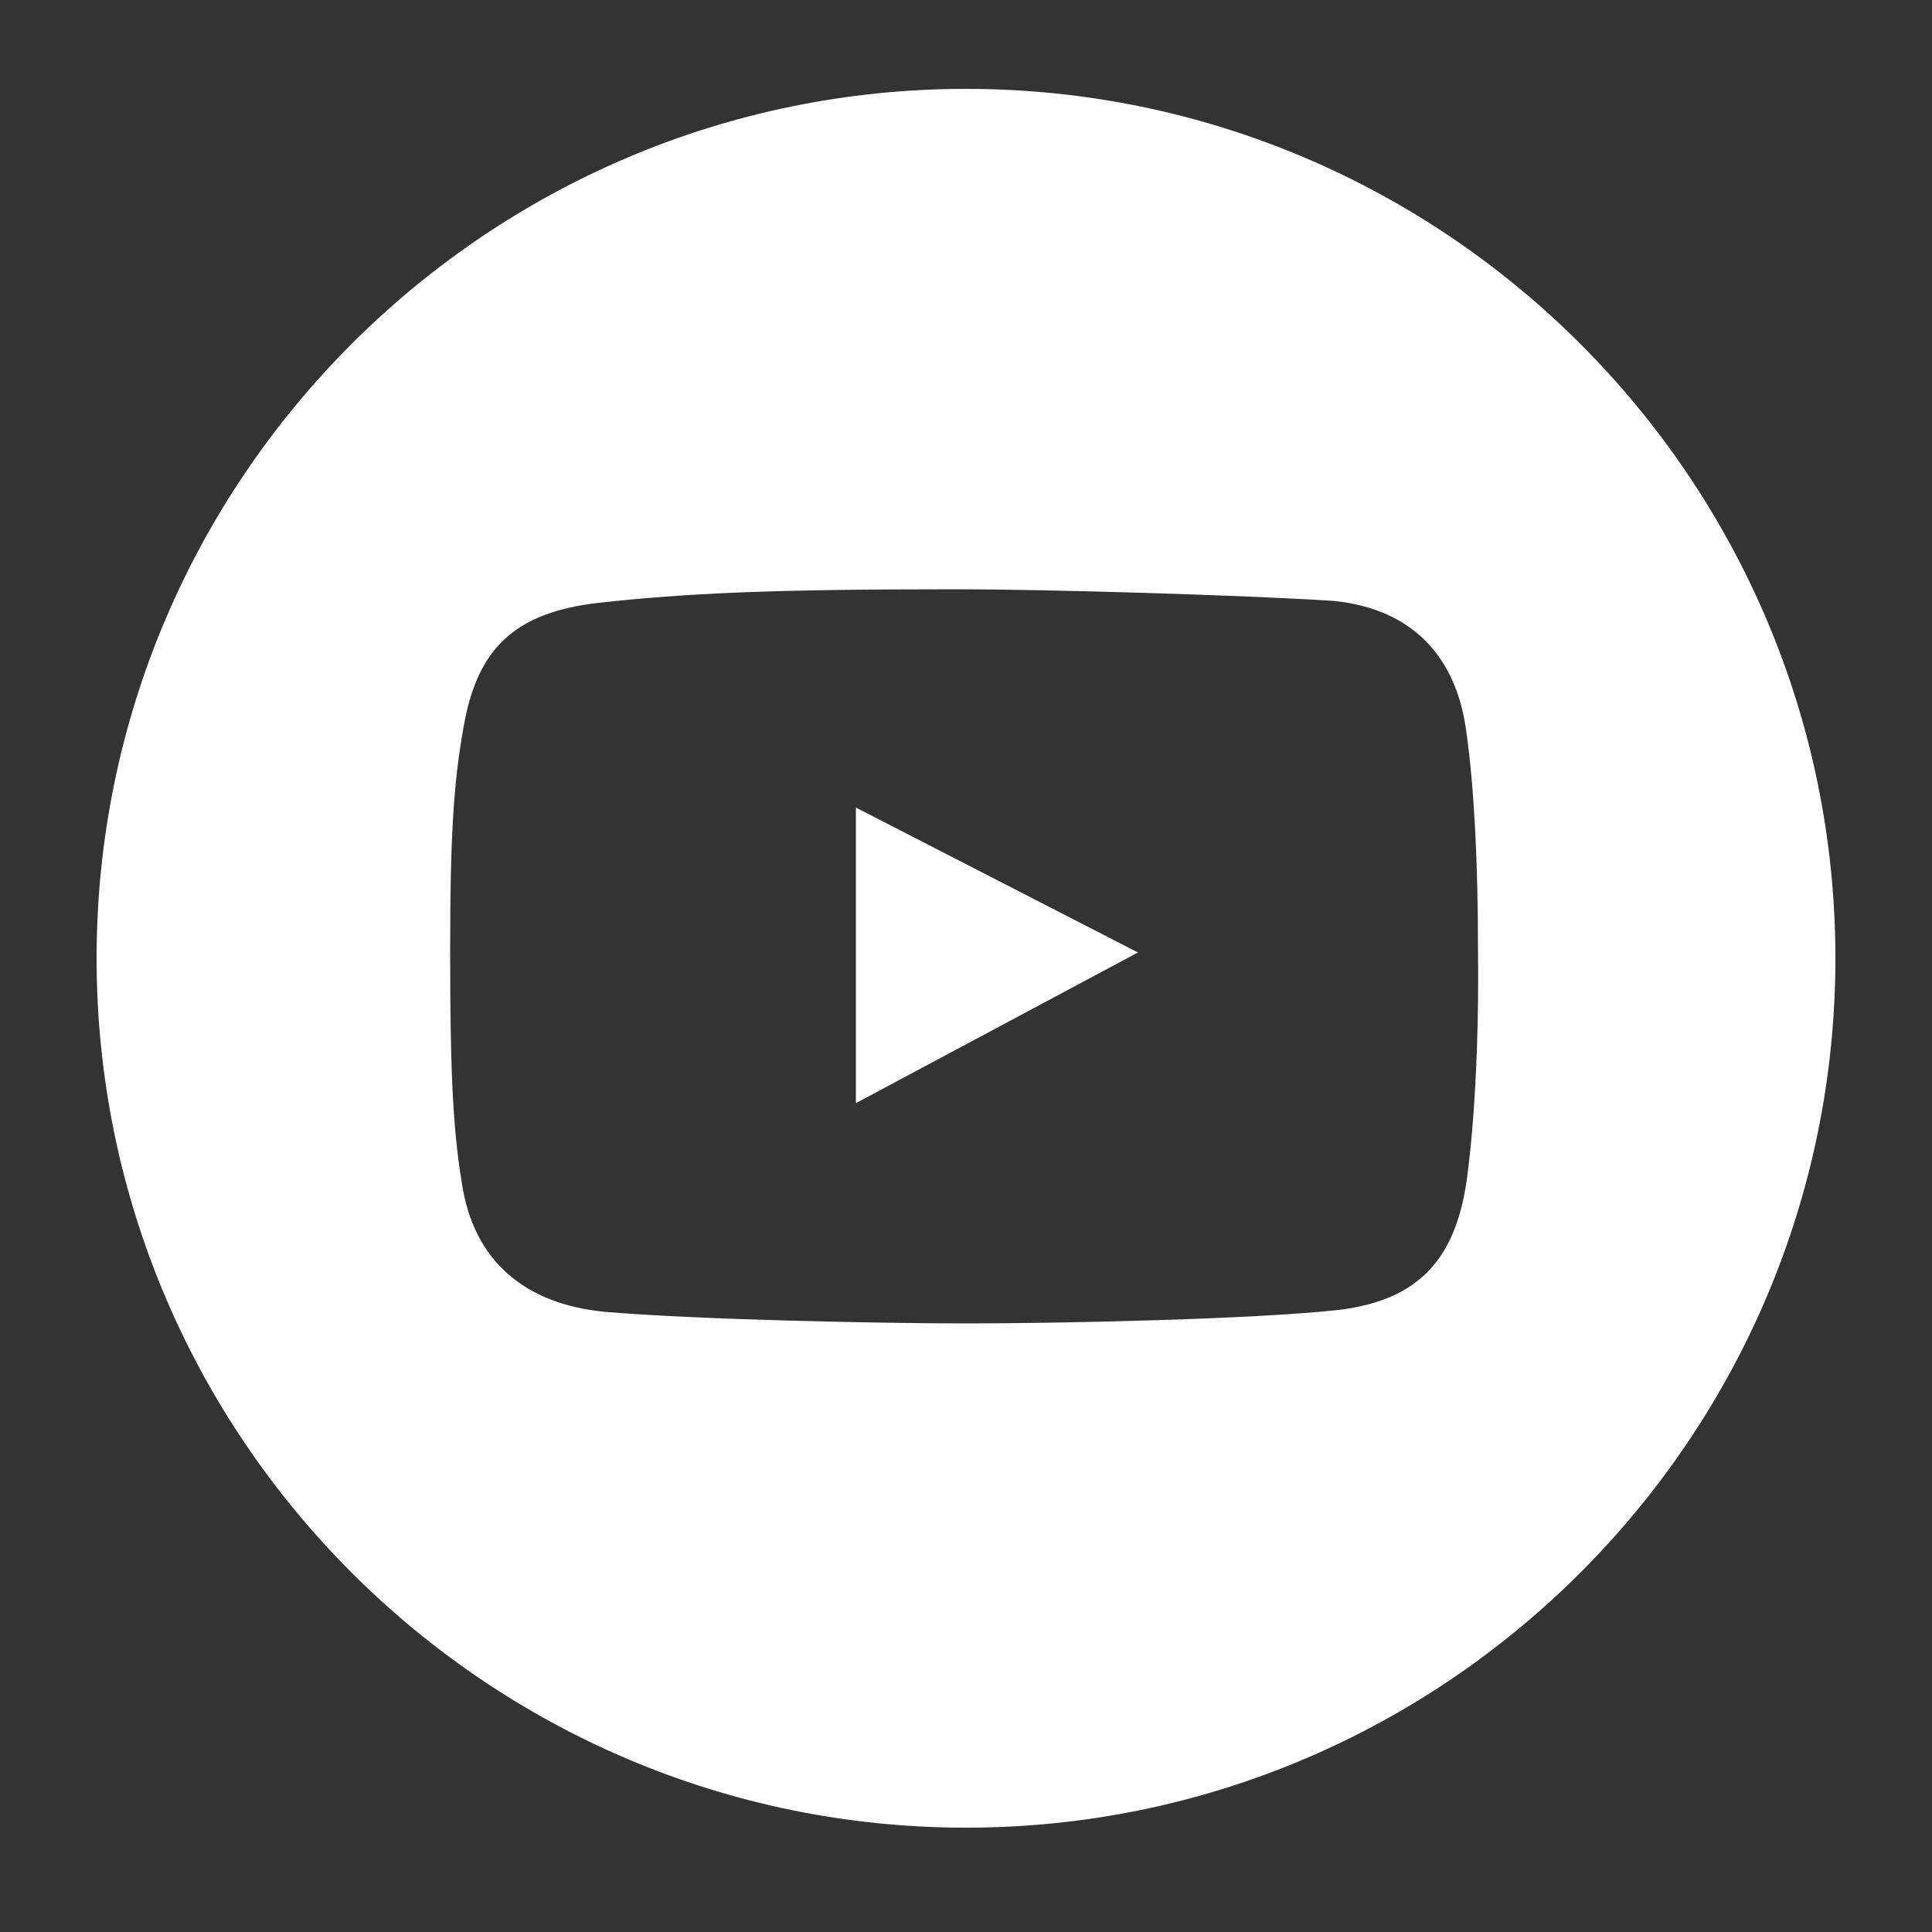
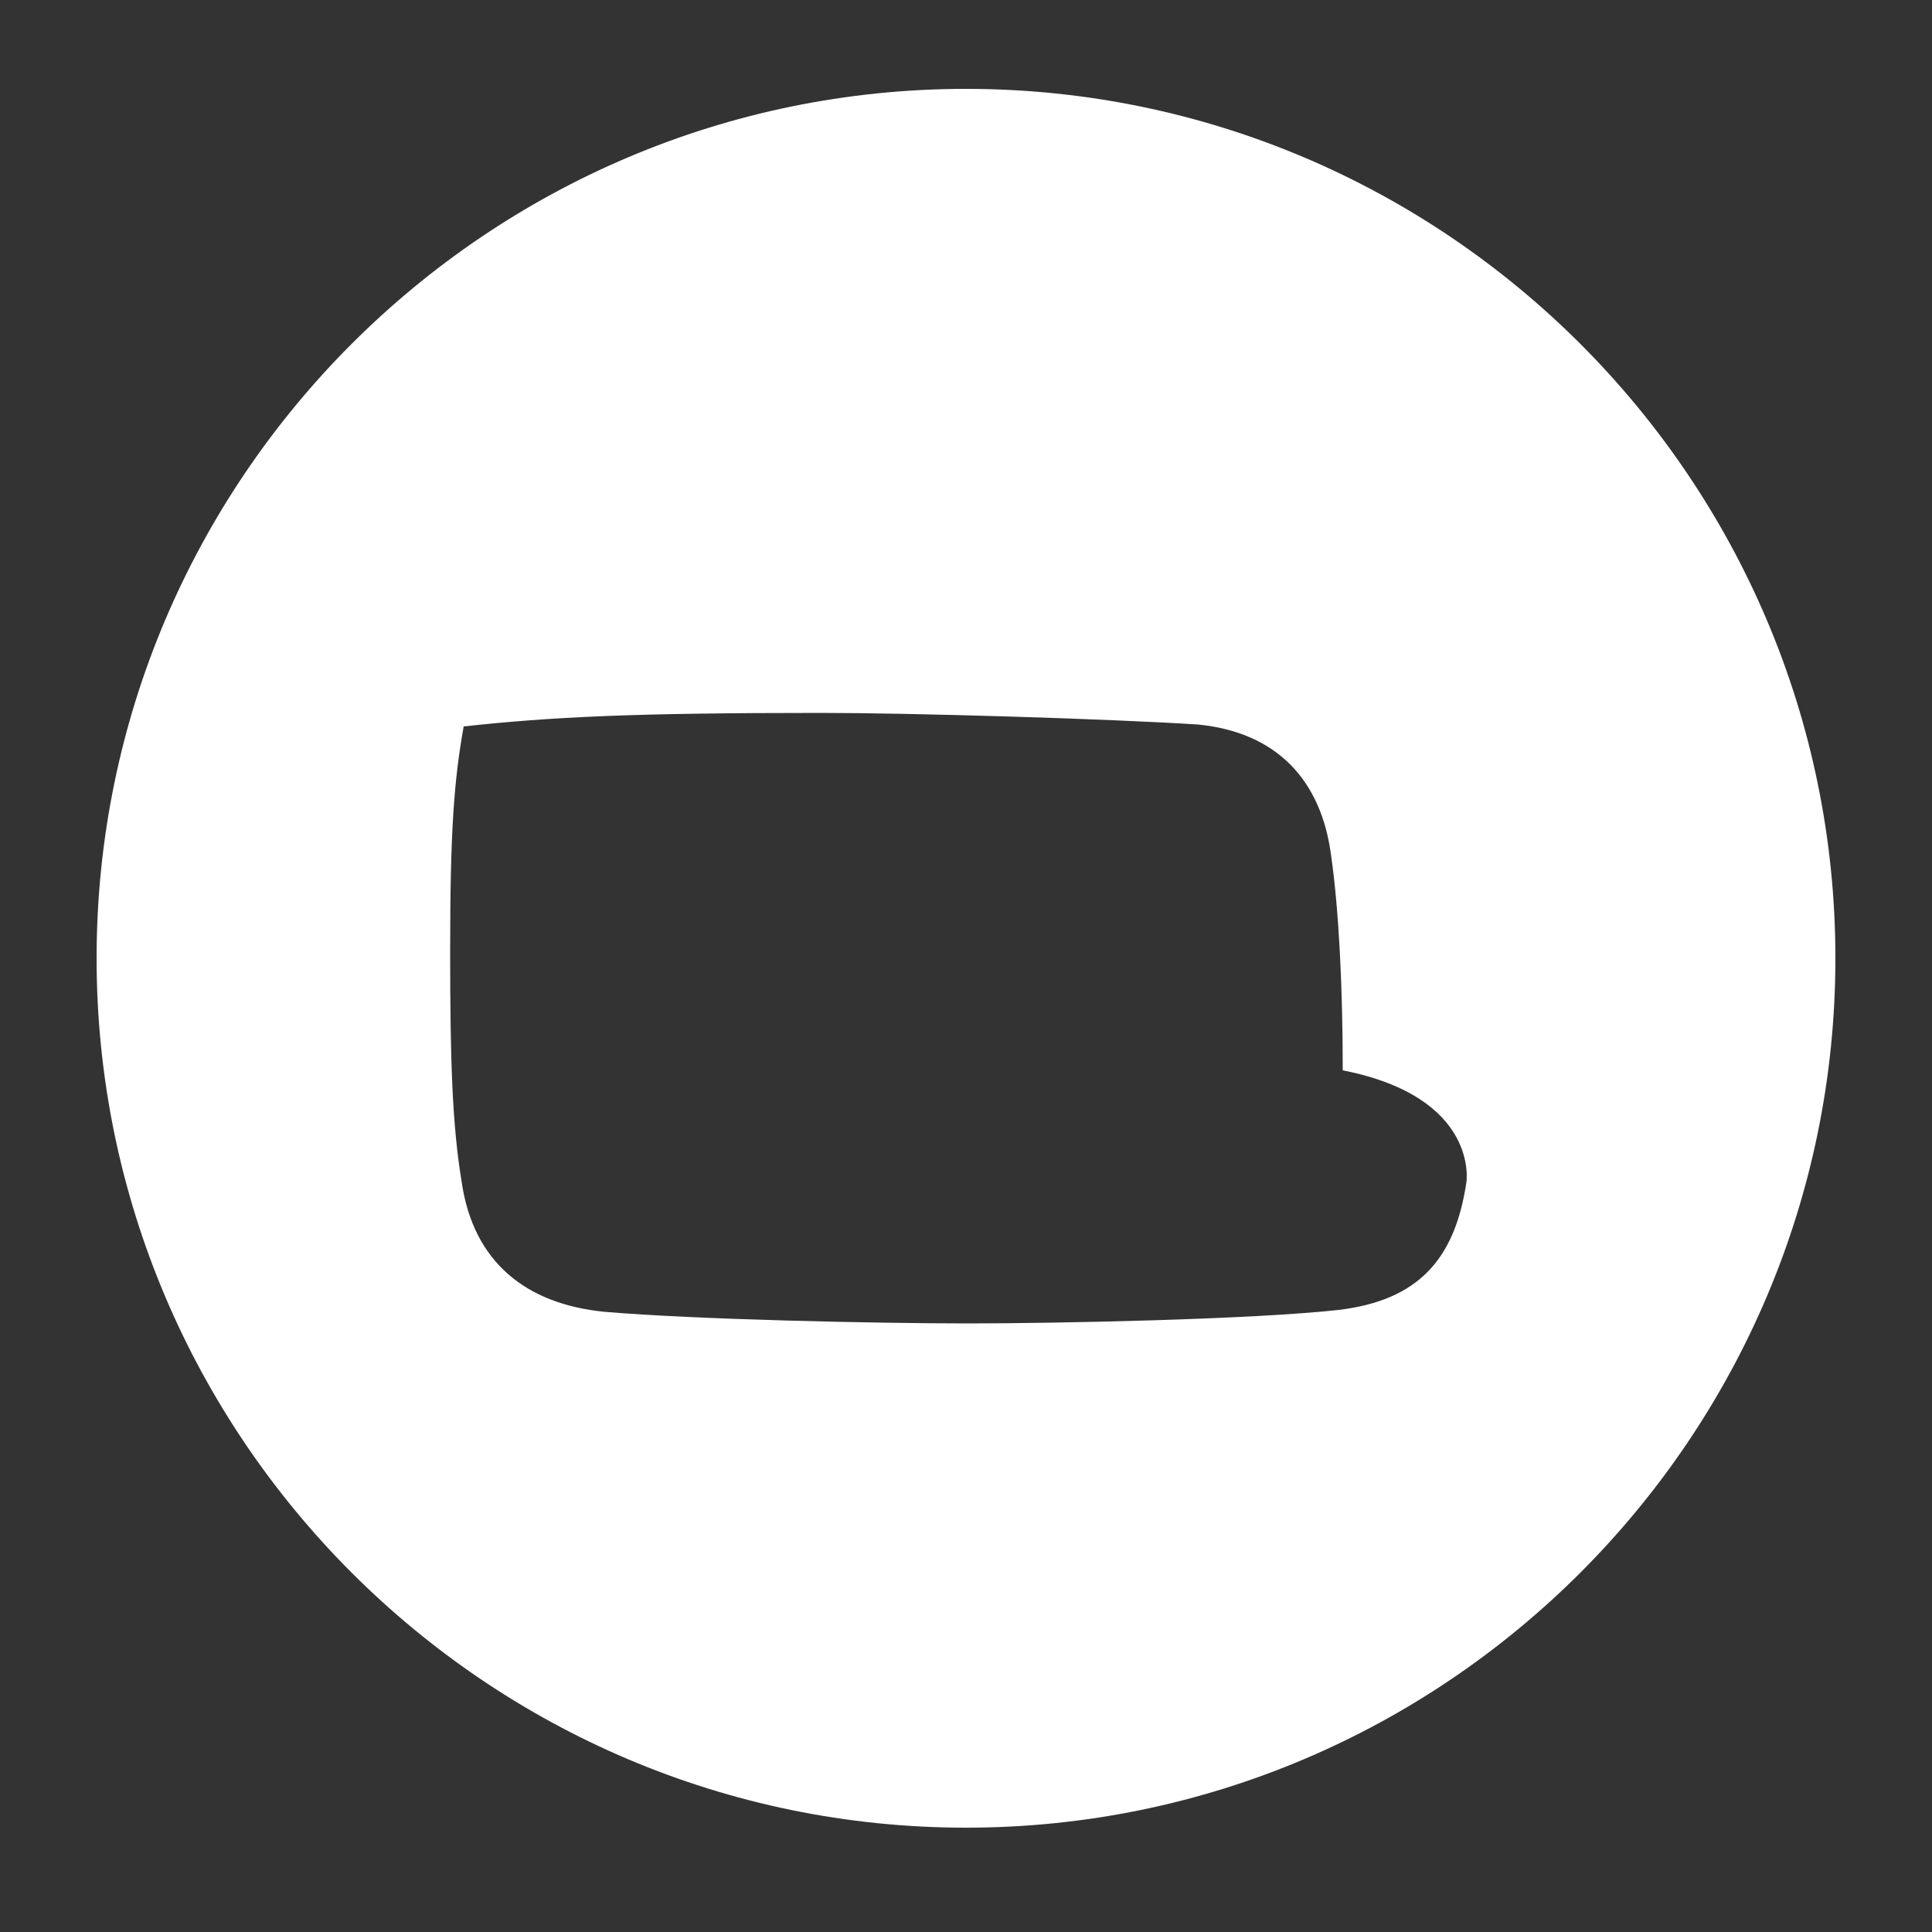
<svg xmlns="http://www.w3.org/2000/svg" version="1.1" id="Layer_1" x="0px" y="0px" viewBox="0 0 100 100" style="enable-background:new 0 0 100 100;" xml:space="preserve">
  <rect x="0" y="0" width="100" height="100" fill="#333333" stroke="none" />
  <style type="text/css">
	.st0{fill-rule:evenodd;clip-rule:evenodd;fill:#FFFFFF;}
</style>
  <g>
-     <path class="st0" d="M50,4.6c-24.8,0-45,20.2-45,45s20.2,45,45,45s45-20.2,45-45S74.8,4.6,50,4.6z M75.9,61.2   c-0.6,4-2.5,6.1-6.6,6.6c-4.5,0.5-14.7,0.7-19.2,0.7c-4.7,0-14.1-0.2-18.8-0.6c-4.1-0.4-6.8-2.6-7.4-6.7c-0.5-3-0.6-6.4-0.6-12   c0-6.2,0.2-8.8,0.7-11.6c0.7-4,2.6-5.9,7-6.4c4.6-0.5,8.8-0.7,18.5-0.7c4.7,0,14.8,0.3,19.5,0.6c4.1,0.4,6.4,2.9,6.9,6.8   c0.4,2.8,0.6,6.8,0.6,11.1C76.6,56.8,75.9,61.2,75.9,61.2z" />
-     <polygon class="st0" points="44.3,57.1 58.9,49.3 44.3,41.8  " />
+     <path class="st0" d="M50,4.6c-24.8,0-45,20.2-45,45s20.2,45,45,45s45-20.2,45-45S74.8,4.6,50,4.6z M75.9,61.2   c-0.6,4-2.5,6.1-6.6,6.6c-4.5,0.5-14.7,0.7-19.2,0.7c-4.7,0-14.1-0.2-18.8-0.6c-4.1-0.4-6.8-2.6-7.4-6.7c-0.5-3-0.6-6.4-0.6-12   c0-6.2,0.2-8.8,0.7-11.6c4.6-0.5,8.8-0.7,18.5-0.7c4.7,0,14.8,0.3,19.5,0.6c4.1,0.4,6.4,2.9,6.9,6.8   c0.4,2.8,0.6,6.8,0.6,11.1C76.6,56.8,75.9,61.2,75.9,61.2z" />
  </g>
</svg>